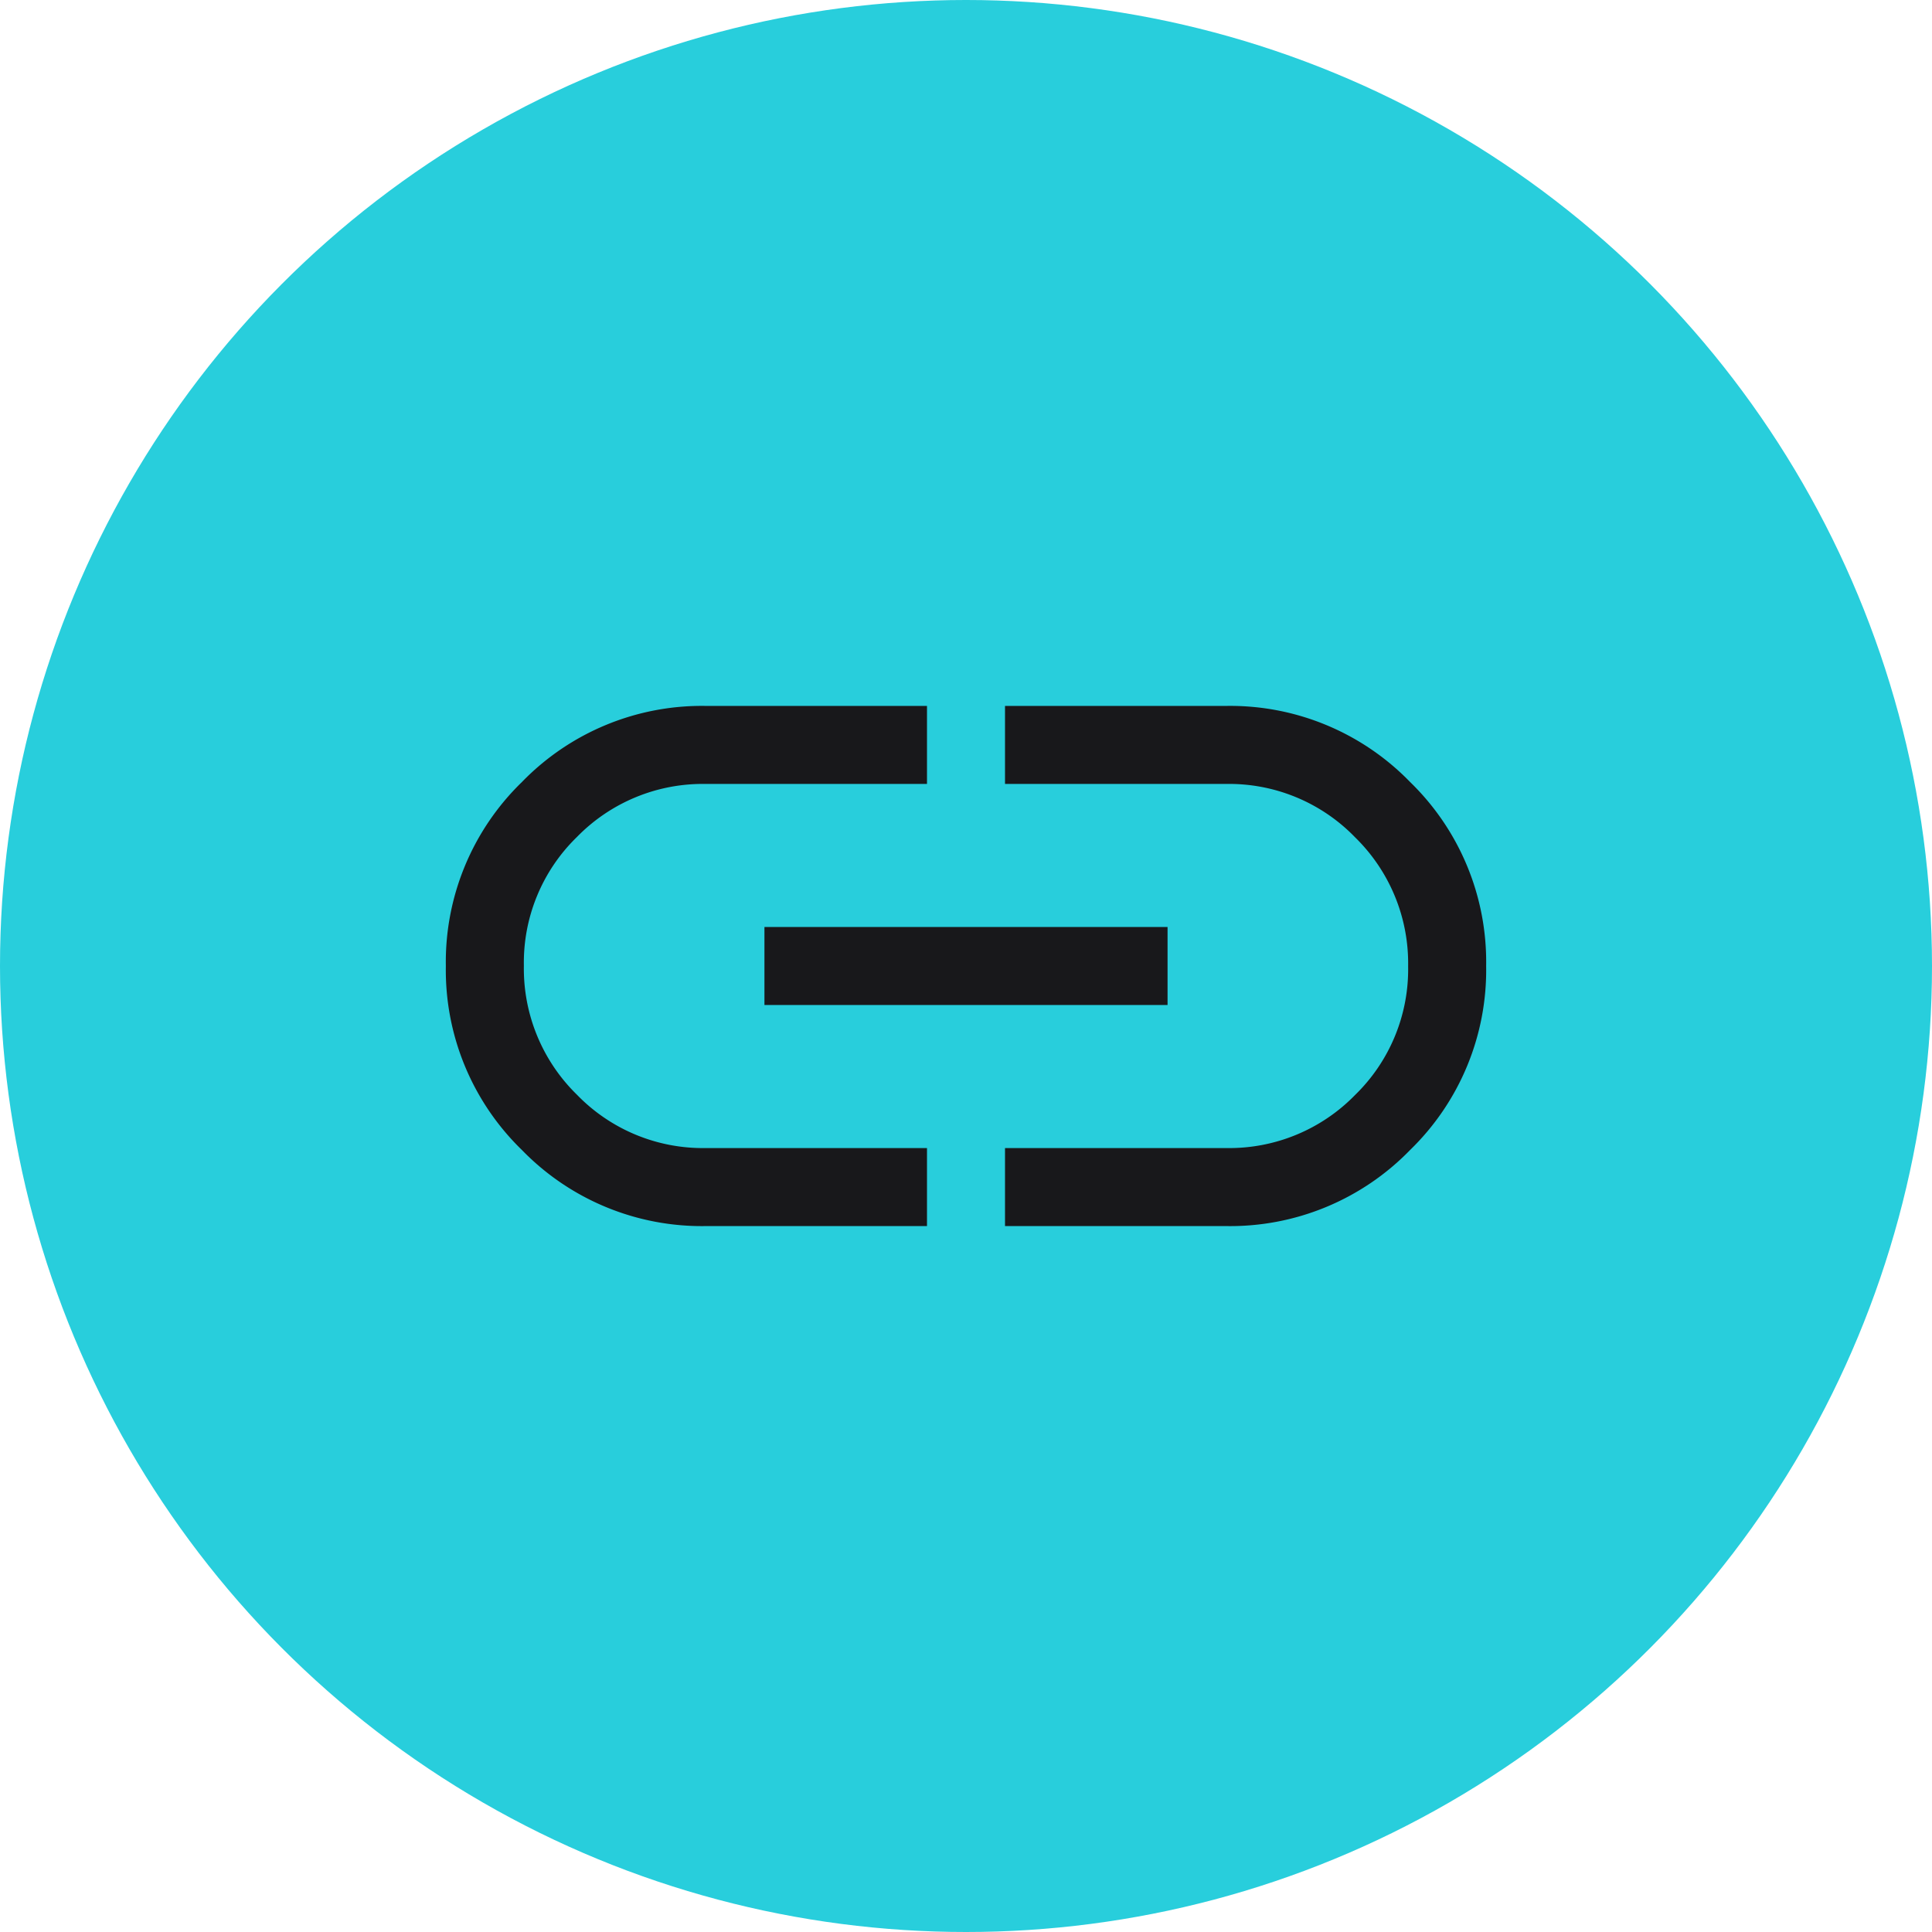
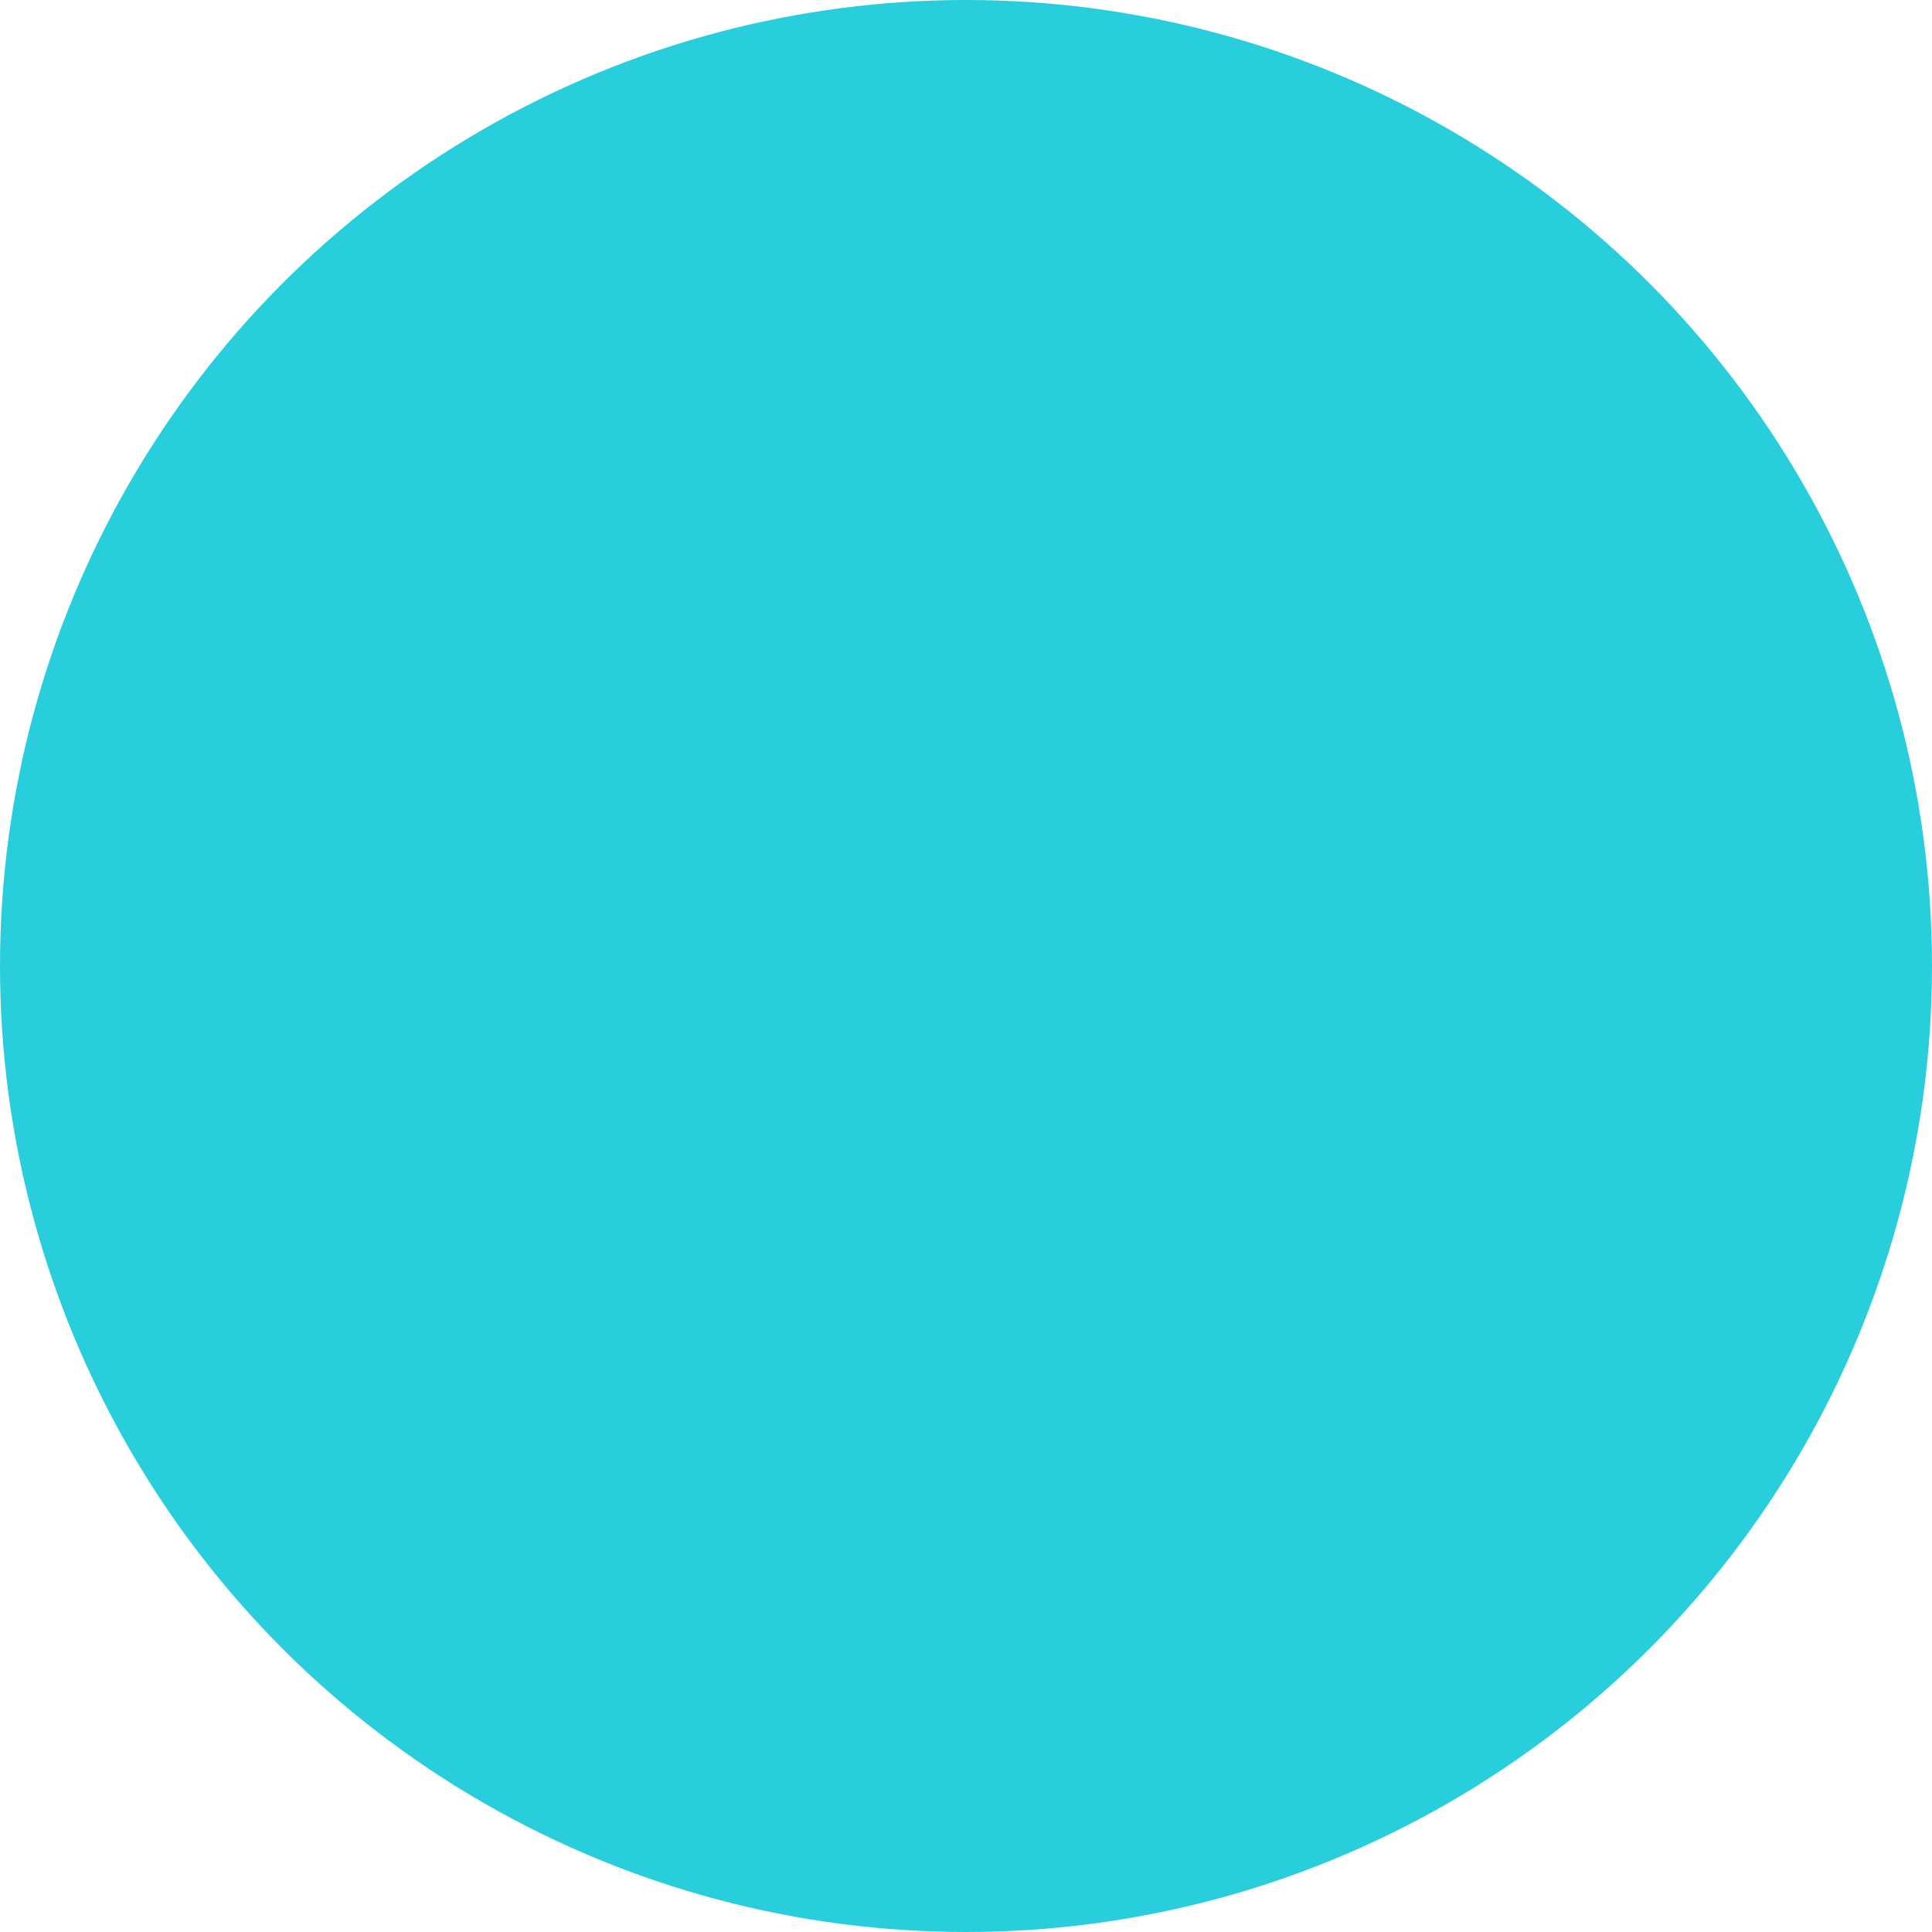
<svg xmlns="http://www.w3.org/2000/svg" id="Component_20_1" data-name="Component 20 – 1" width="52" height="52" viewBox="0 0 52 52">
  <circle id="Oval" cx="26" cy="26" r="26" fill="#28cedc" />
  <g id="link_FILL0_wght400_GRAD0_opsz48" transform="translate(12 19)">
-     <path id="Shape" d="M15.05,14V11.9H21a4.729,4.729,0,0,0,3.471-1.427A4.716,4.716,0,0,0,25.9,7.008a4.742,4.742,0,0,0-1.429-3.473A4.717,4.717,0,0,0,21,2.1H15.05V0H21a6.746,6.746,0,0,1,4.953,2.048A6.746,6.746,0,0,1,28,7a6.746,6.746,0,0,1-2.048,4.953A6.749,6.749,0,0,1,21,14ZM7,14a6.749,6.749,0,0,1-4.953-2.048A6.746,6.746,0,0,1,0,7,6.746,6.746,0,0,1,2.048,2.048,6.746,6.746,0,0,1,7,0h5.95V2.1H7A4.73,4.73,0,0,0,3.529,3.527,4.714,4.714,0,0,0,2.1,6.992a4.744,4.744,0,0,0,1.429,3.473A4.716,4.716,0,0,0,7,11.9h5.95V14ZM8.575,8.05V5.95H19.425v2.1Z" fill="#18181b" />
-   </g>
+     </g>
</svg>